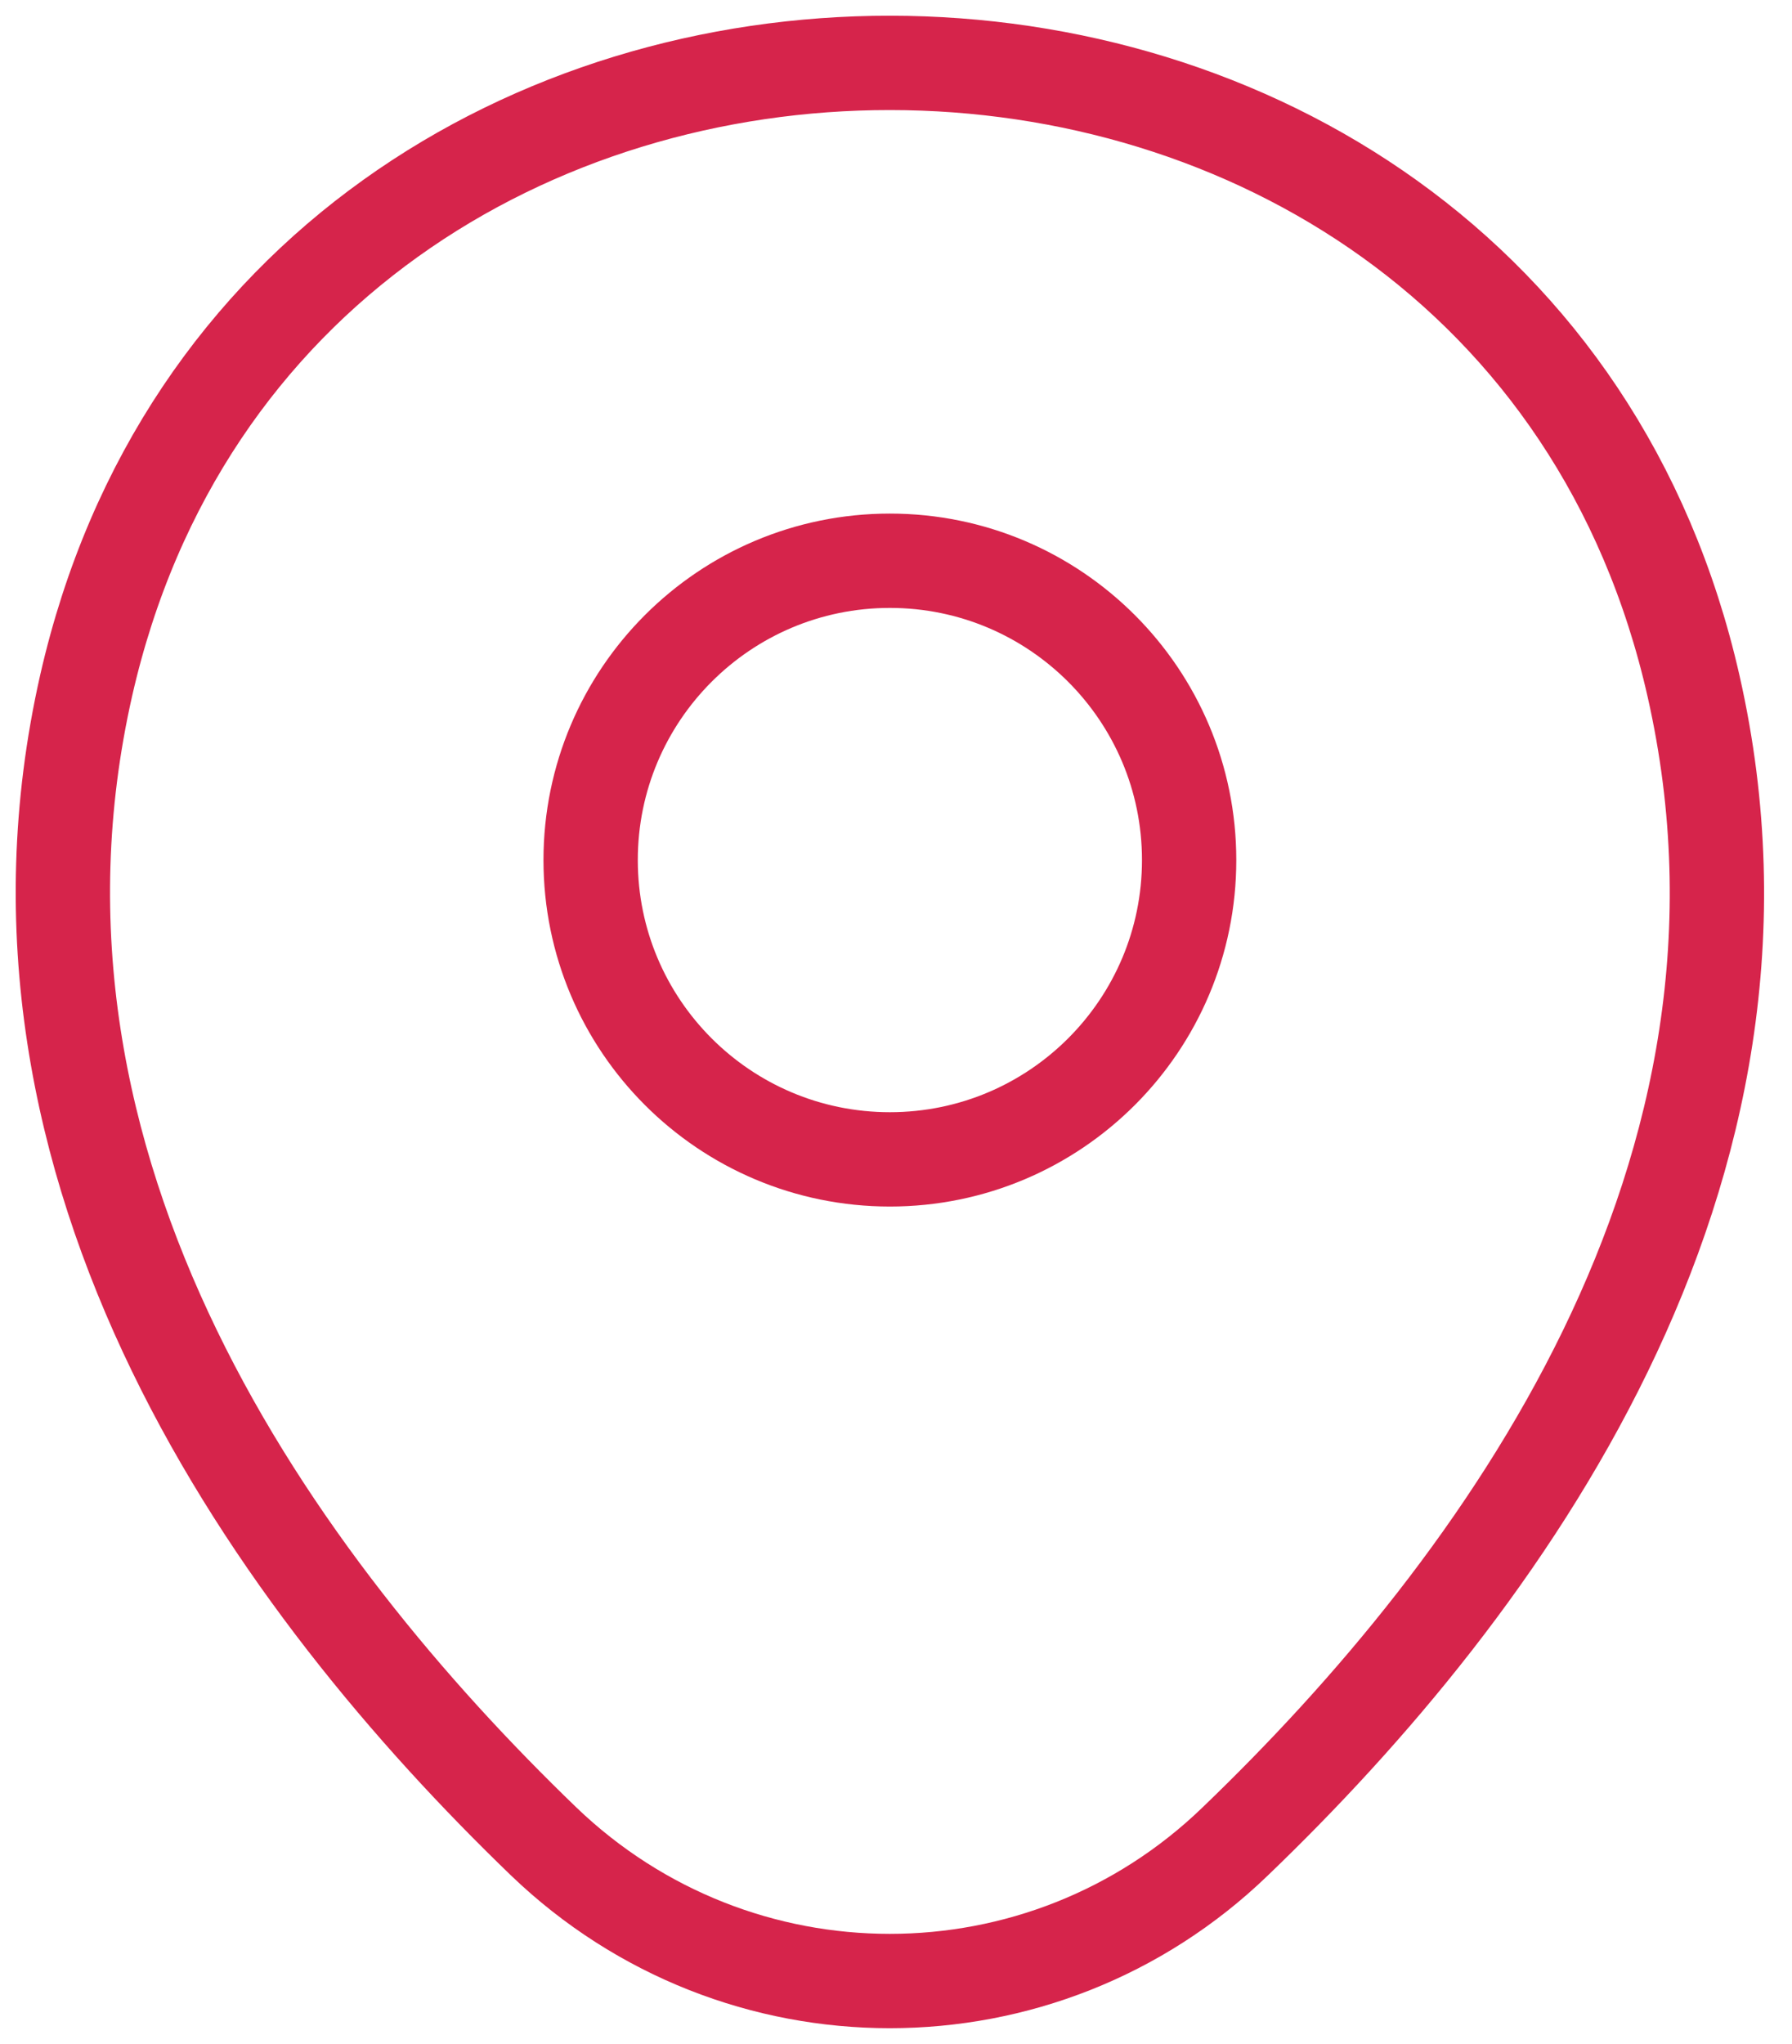
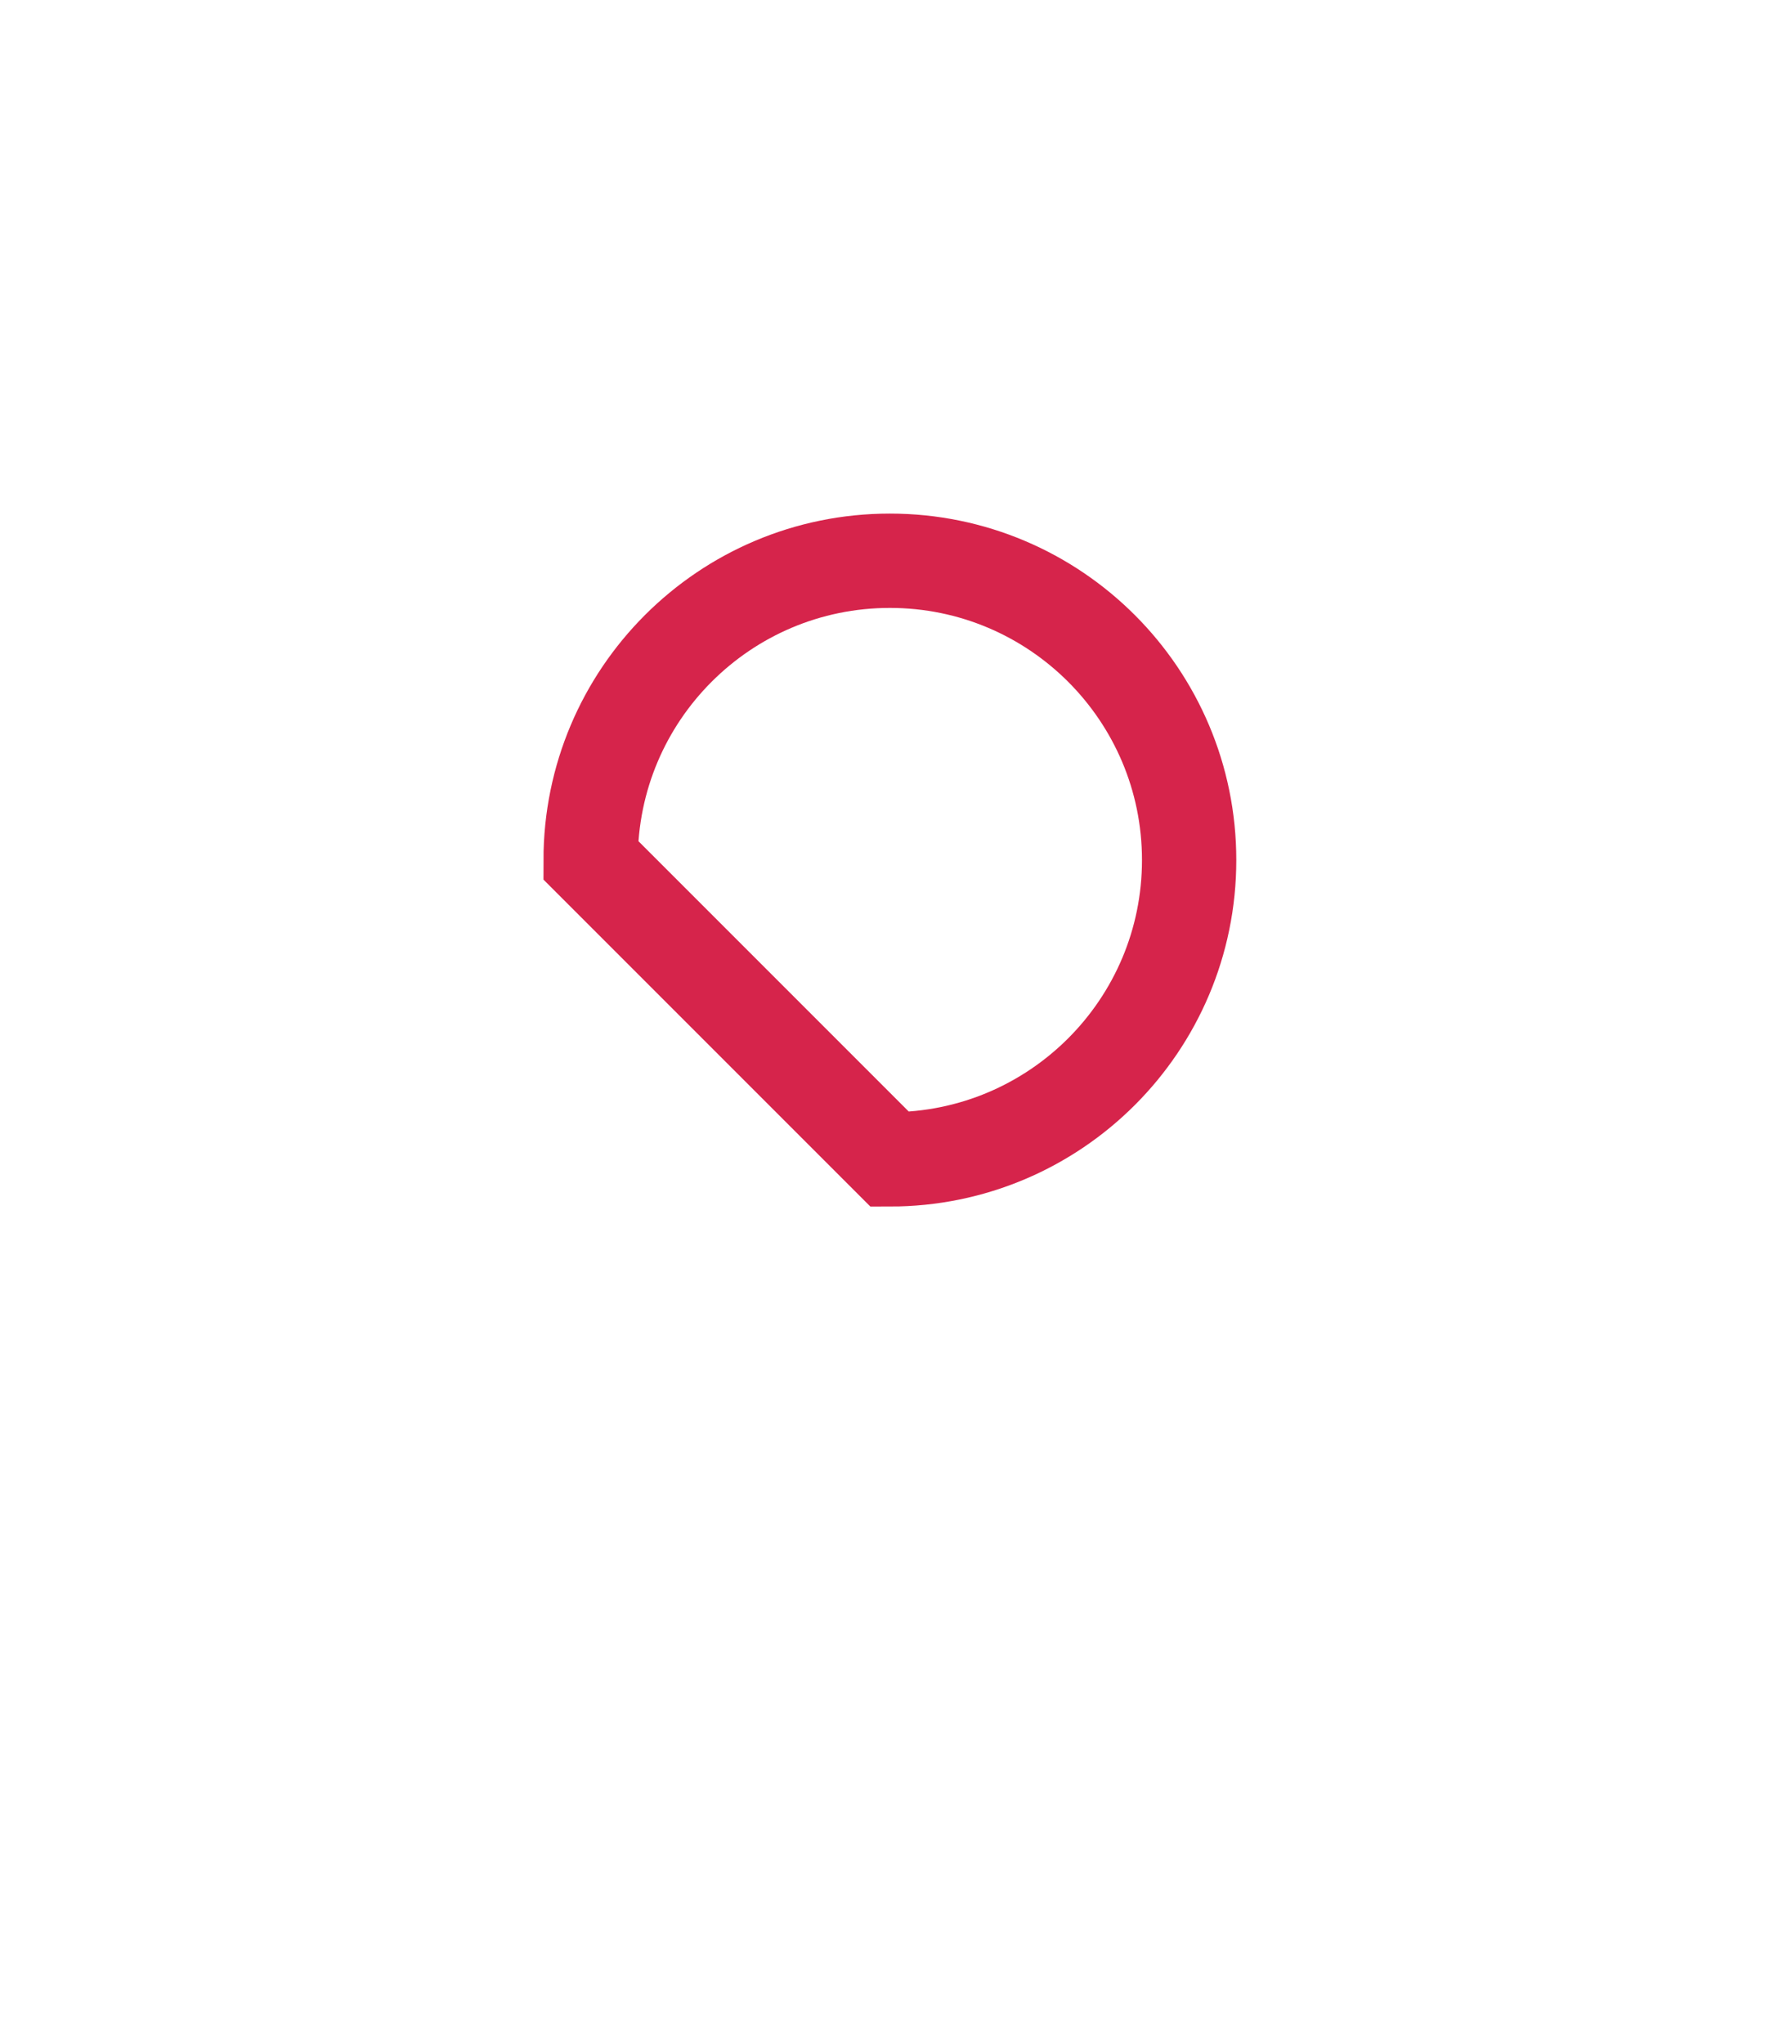
<svg xmlns="http://www.w3.org/2000/svg" width="57" height="65" viewBox="0 0 57 65" fill="none">
-   <path d="M28.305 36.87C33.562 36.87 37.824 32.609 37.824 27.352C37.824 22.095 33.562 17.833 28.305 17.833C23.048 17.833 18.787 22.095 18.787 27.352C18.787 32.609 23.048 36.87 28.305 36.87Z" stroke="#D6244B" stroke-width="3" />
-   <path d="M2.741 21.799C8.751 -4.62 47.892 -4.59 53.871 21.83C57.38 37.328 47.739 50.446 39.289 58.561C33.157 64.48 23.455 64.48 17.293 58.561C8.873 50.446 -0.768 37.297 2.741 21.799Z" stroke="#D6244B" stroke-width="3" />
+   <path d="M28.305 36.87C33.562 36.87 37.824 32.609 37.824 27.352C37.824 22.095 33.562 17.833 28.305 17.833C23.048 17.833 18.787 22.095 18.787 27.352Z" stroke="#D6244B" stroke-width="3" />
</svg>